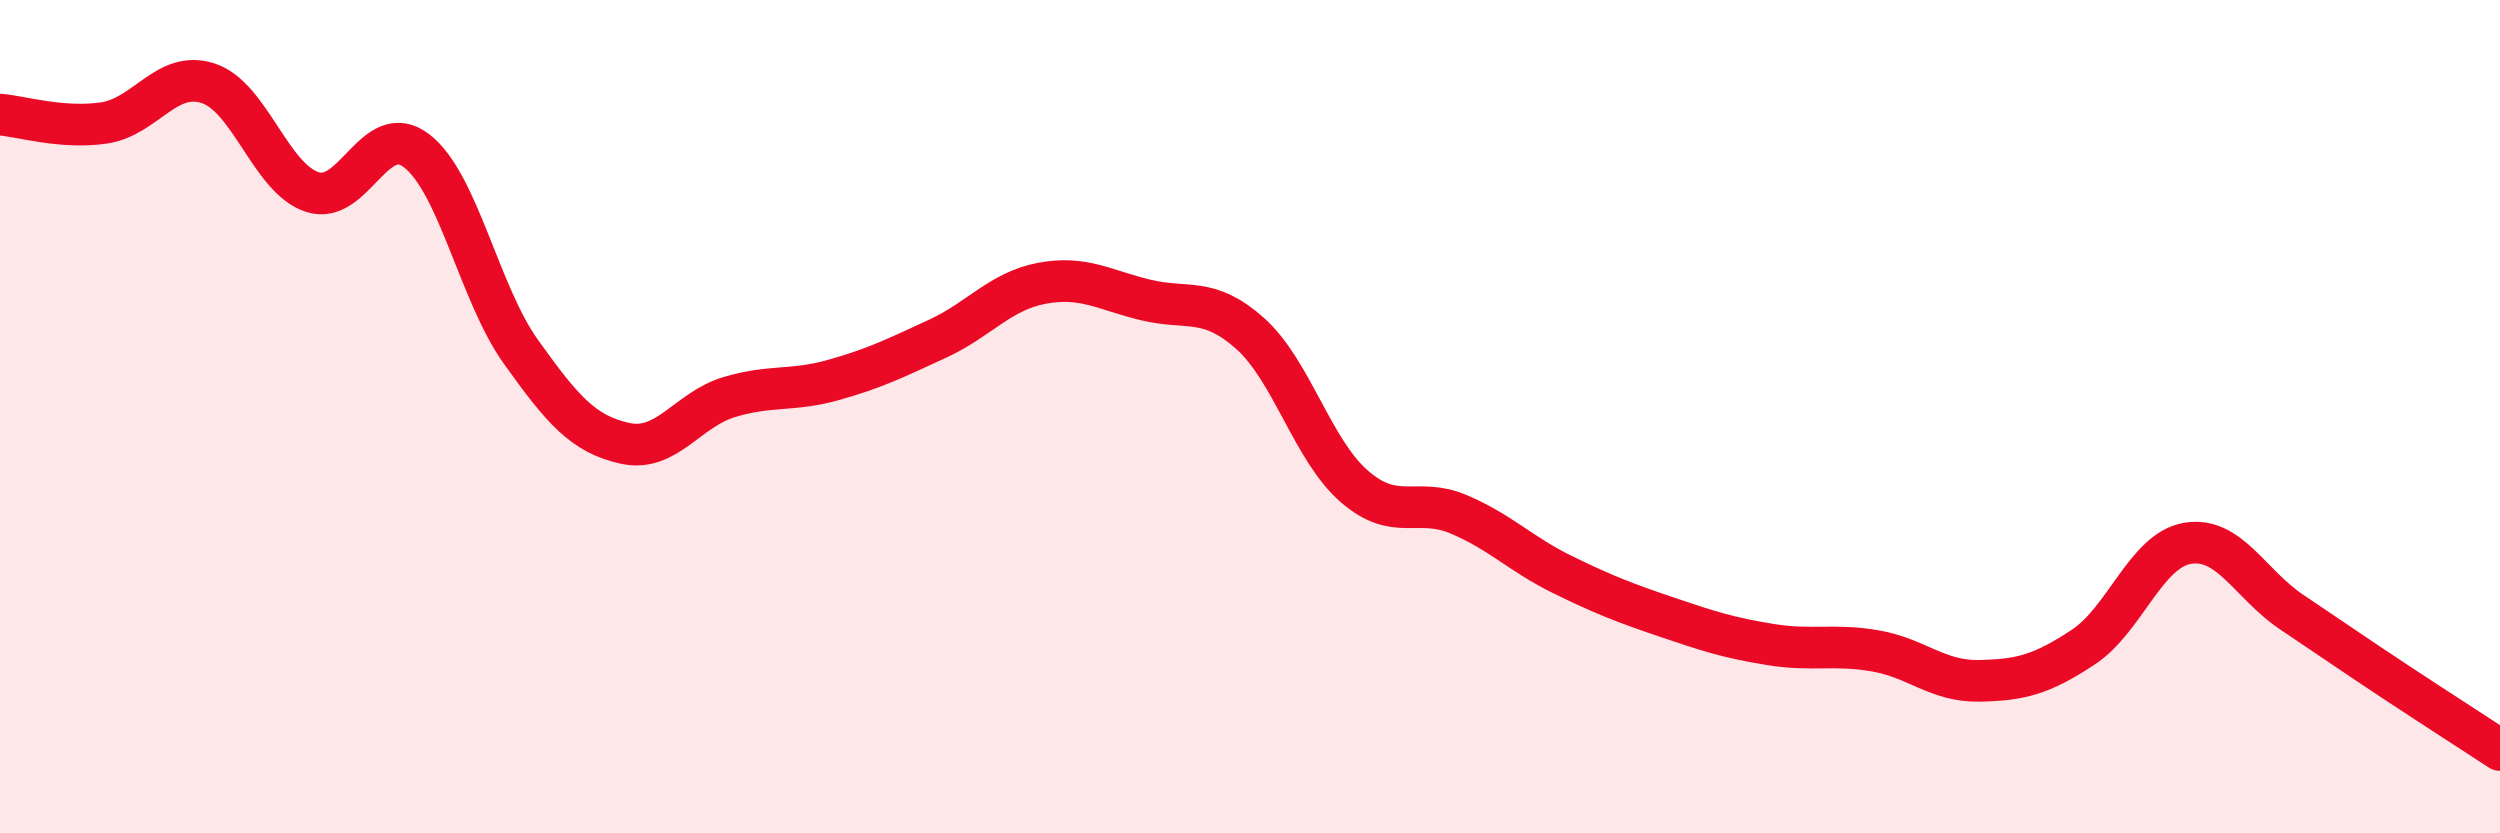
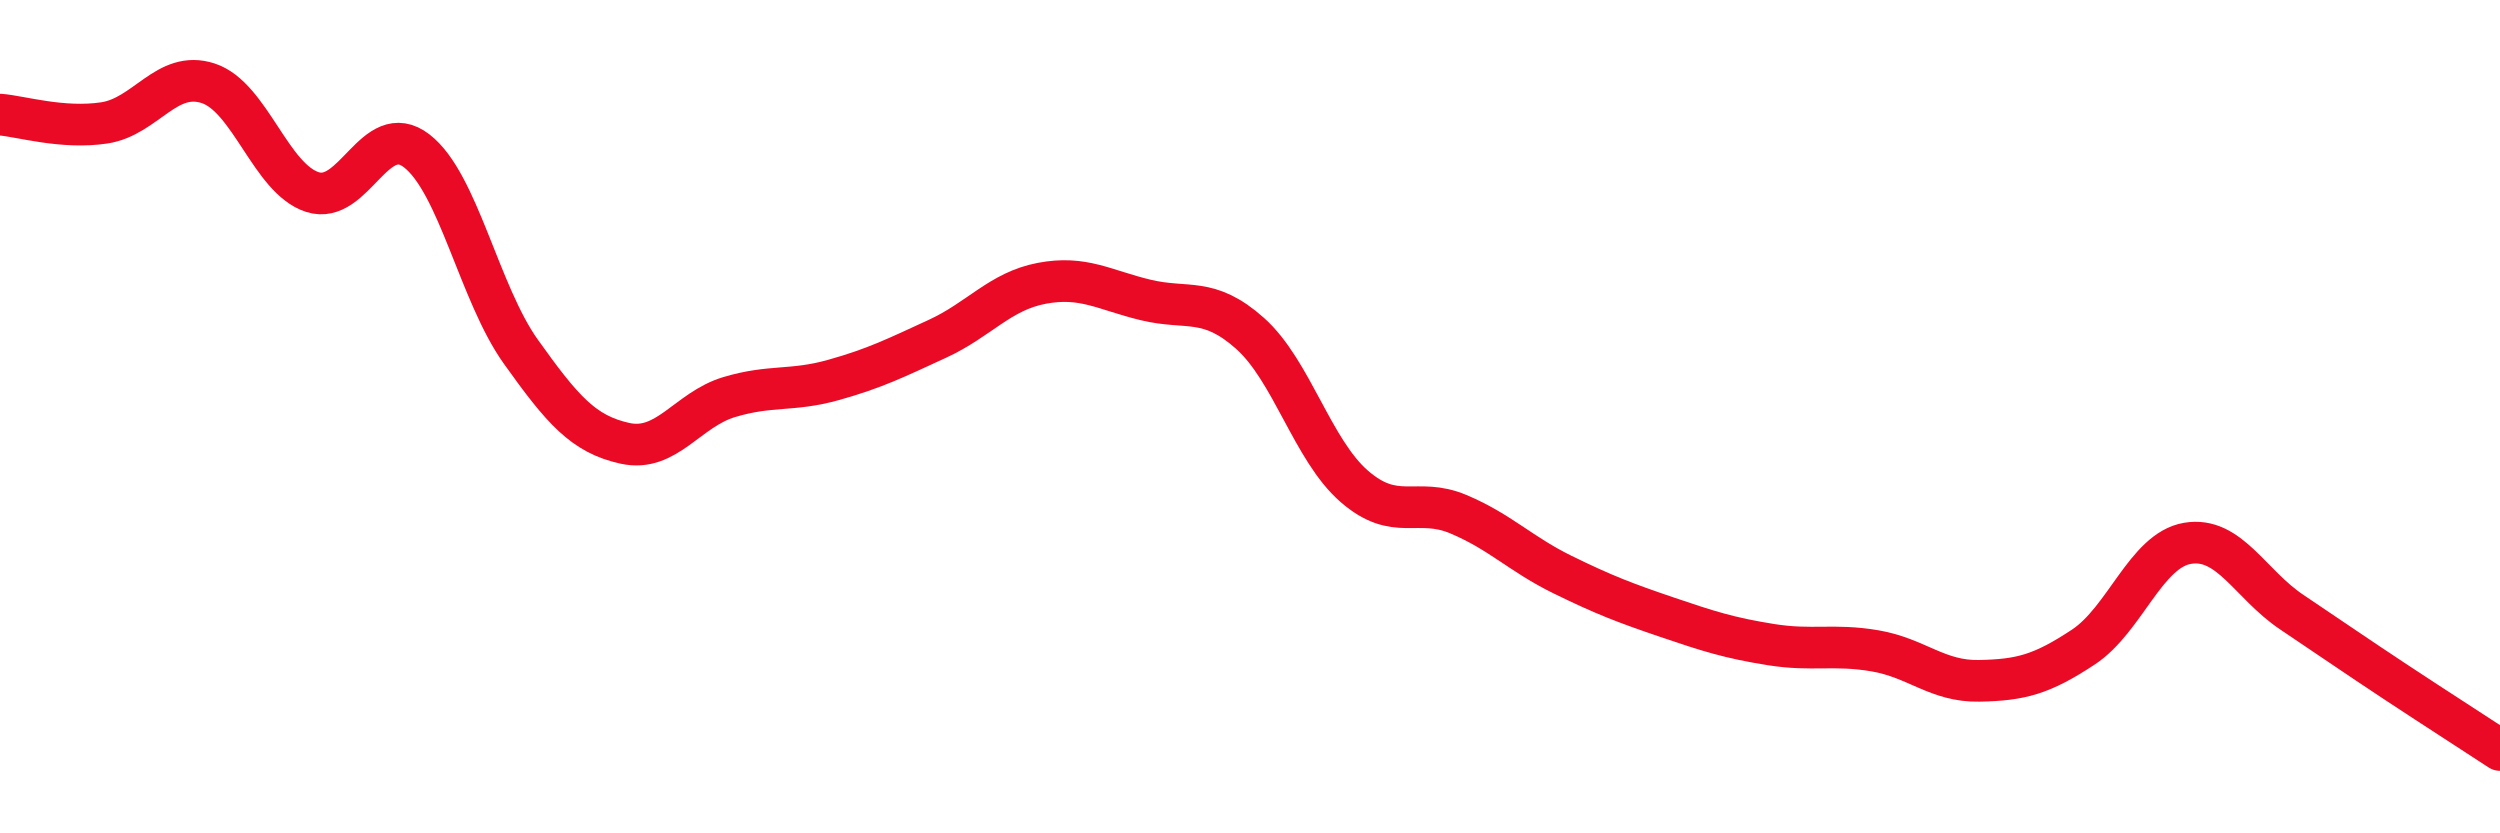
<svg xmlns="http://www.w3.org/2000/svg" width="60" height="20" viewBox="0 0 60 20">
-   <path d="M 0,2.75 C 0.5,2.79 1.5,3.1 2.5,2.95 C 3.5,2.8 4,1.67 5,2 C 6,2.33 6.5,4.29 7.5,4.61 C 8.5,4.93 9,2.85 10,3.62 C 11,4.39 11.5,7.04 12.5,8.44 C 13.5,9.84 14,10.42 15,10.64 C 16,10.86 16.5,9.83 17.5,9.53 C 18.5,9.23 19,9.4 20,9.12 C 21,8.84 21.5,8.59 22.5,8.13 C 23.5,7.67 24,6.99 25,6.8 C 26,6.61 26.5,6.96 27.5,7.2 C 28.5,7.44 29,7.11 30,8 C 31,8.89 31.5,10.8 32.5,11.67 C 33.5,12.54 34,11.92 35,12.34 C 36,12.76 36.5,13.3 37.5,13.79 C 38.5,14.28 39,14.47 40,14.81 C 41,15.15 41.5,15.31 42.5,15.47 C 43.5,15.63 44,15.45 45,15.62 C 46,15.79 46.5,16.36 47.5,16.34 C 48.5,16.32 49,16.19 50,15.53 C 51,14.87 51.5,13.21 52.5,13.04 C 53.5,12.87 54,14.02 55,14.69 C 56,15.36 56.5,15.71 57.5,16.37 C 58.5,17.03 59.5,17.67 60,18L60 20L0 20Z" fill="#EB0A25" opacity="0.1" stroke-linecap="round" stroke-linejoin="round" />
  <path d="M 0,2.75 C 0.5,2.79 1.5,3.1 2.5,2.95 C 3.5,2.8 4,1.67 5,2 C 6,2.33 6.5,4.29 7.5,4.61 C 8.5,4.93 9,2.85 10,3.62 C 11,4.39 11.5,7.04 12.5,8.44 C 13.5,9.84 14,10.42 15,10.64 C 16,10.86 16.5,9.83 17.5,9.53 C 18.5,9.23 19,9.4 20,9.12 C 21,8.84 21.5,8.59 22.5,8.13 C 23.5,7.67 24,6.99 25,6.8 C 26,6.61 26.5,6.96 27.5,7.2 C 28.5,7.44 29,7.11 30,8 C 31,8.89 31.5,10.8 32.5,11.67 C 33.5,12.54 34,11.92 35,12.34 C 36,12.76 36.5,13.3 37.5,13.79 C 38.5,14.28 39,14.47 40,14.81 C 41,15.15 41.5,15.31 42.5,15.47 C 43.5,15.63 44,15.45 45,15.62 C 46,15.79 46.5,16.36 47.5,16.34 C 48.5,16.32 49,16.19 50,15.53 C 51,14.87 51.5,13.21 52.5,13.04 C 53.5,12.87 54,14.02 55,14.69 C 56,15.36 56.5,15.71 57.5,16.37 C 58.5,17.03 59.5,17.67 60,18" stroke="#EB0A25" stroke-width="1" fill="none" stroke-linecap="round" stroke-linejoin="round" />
</svg>